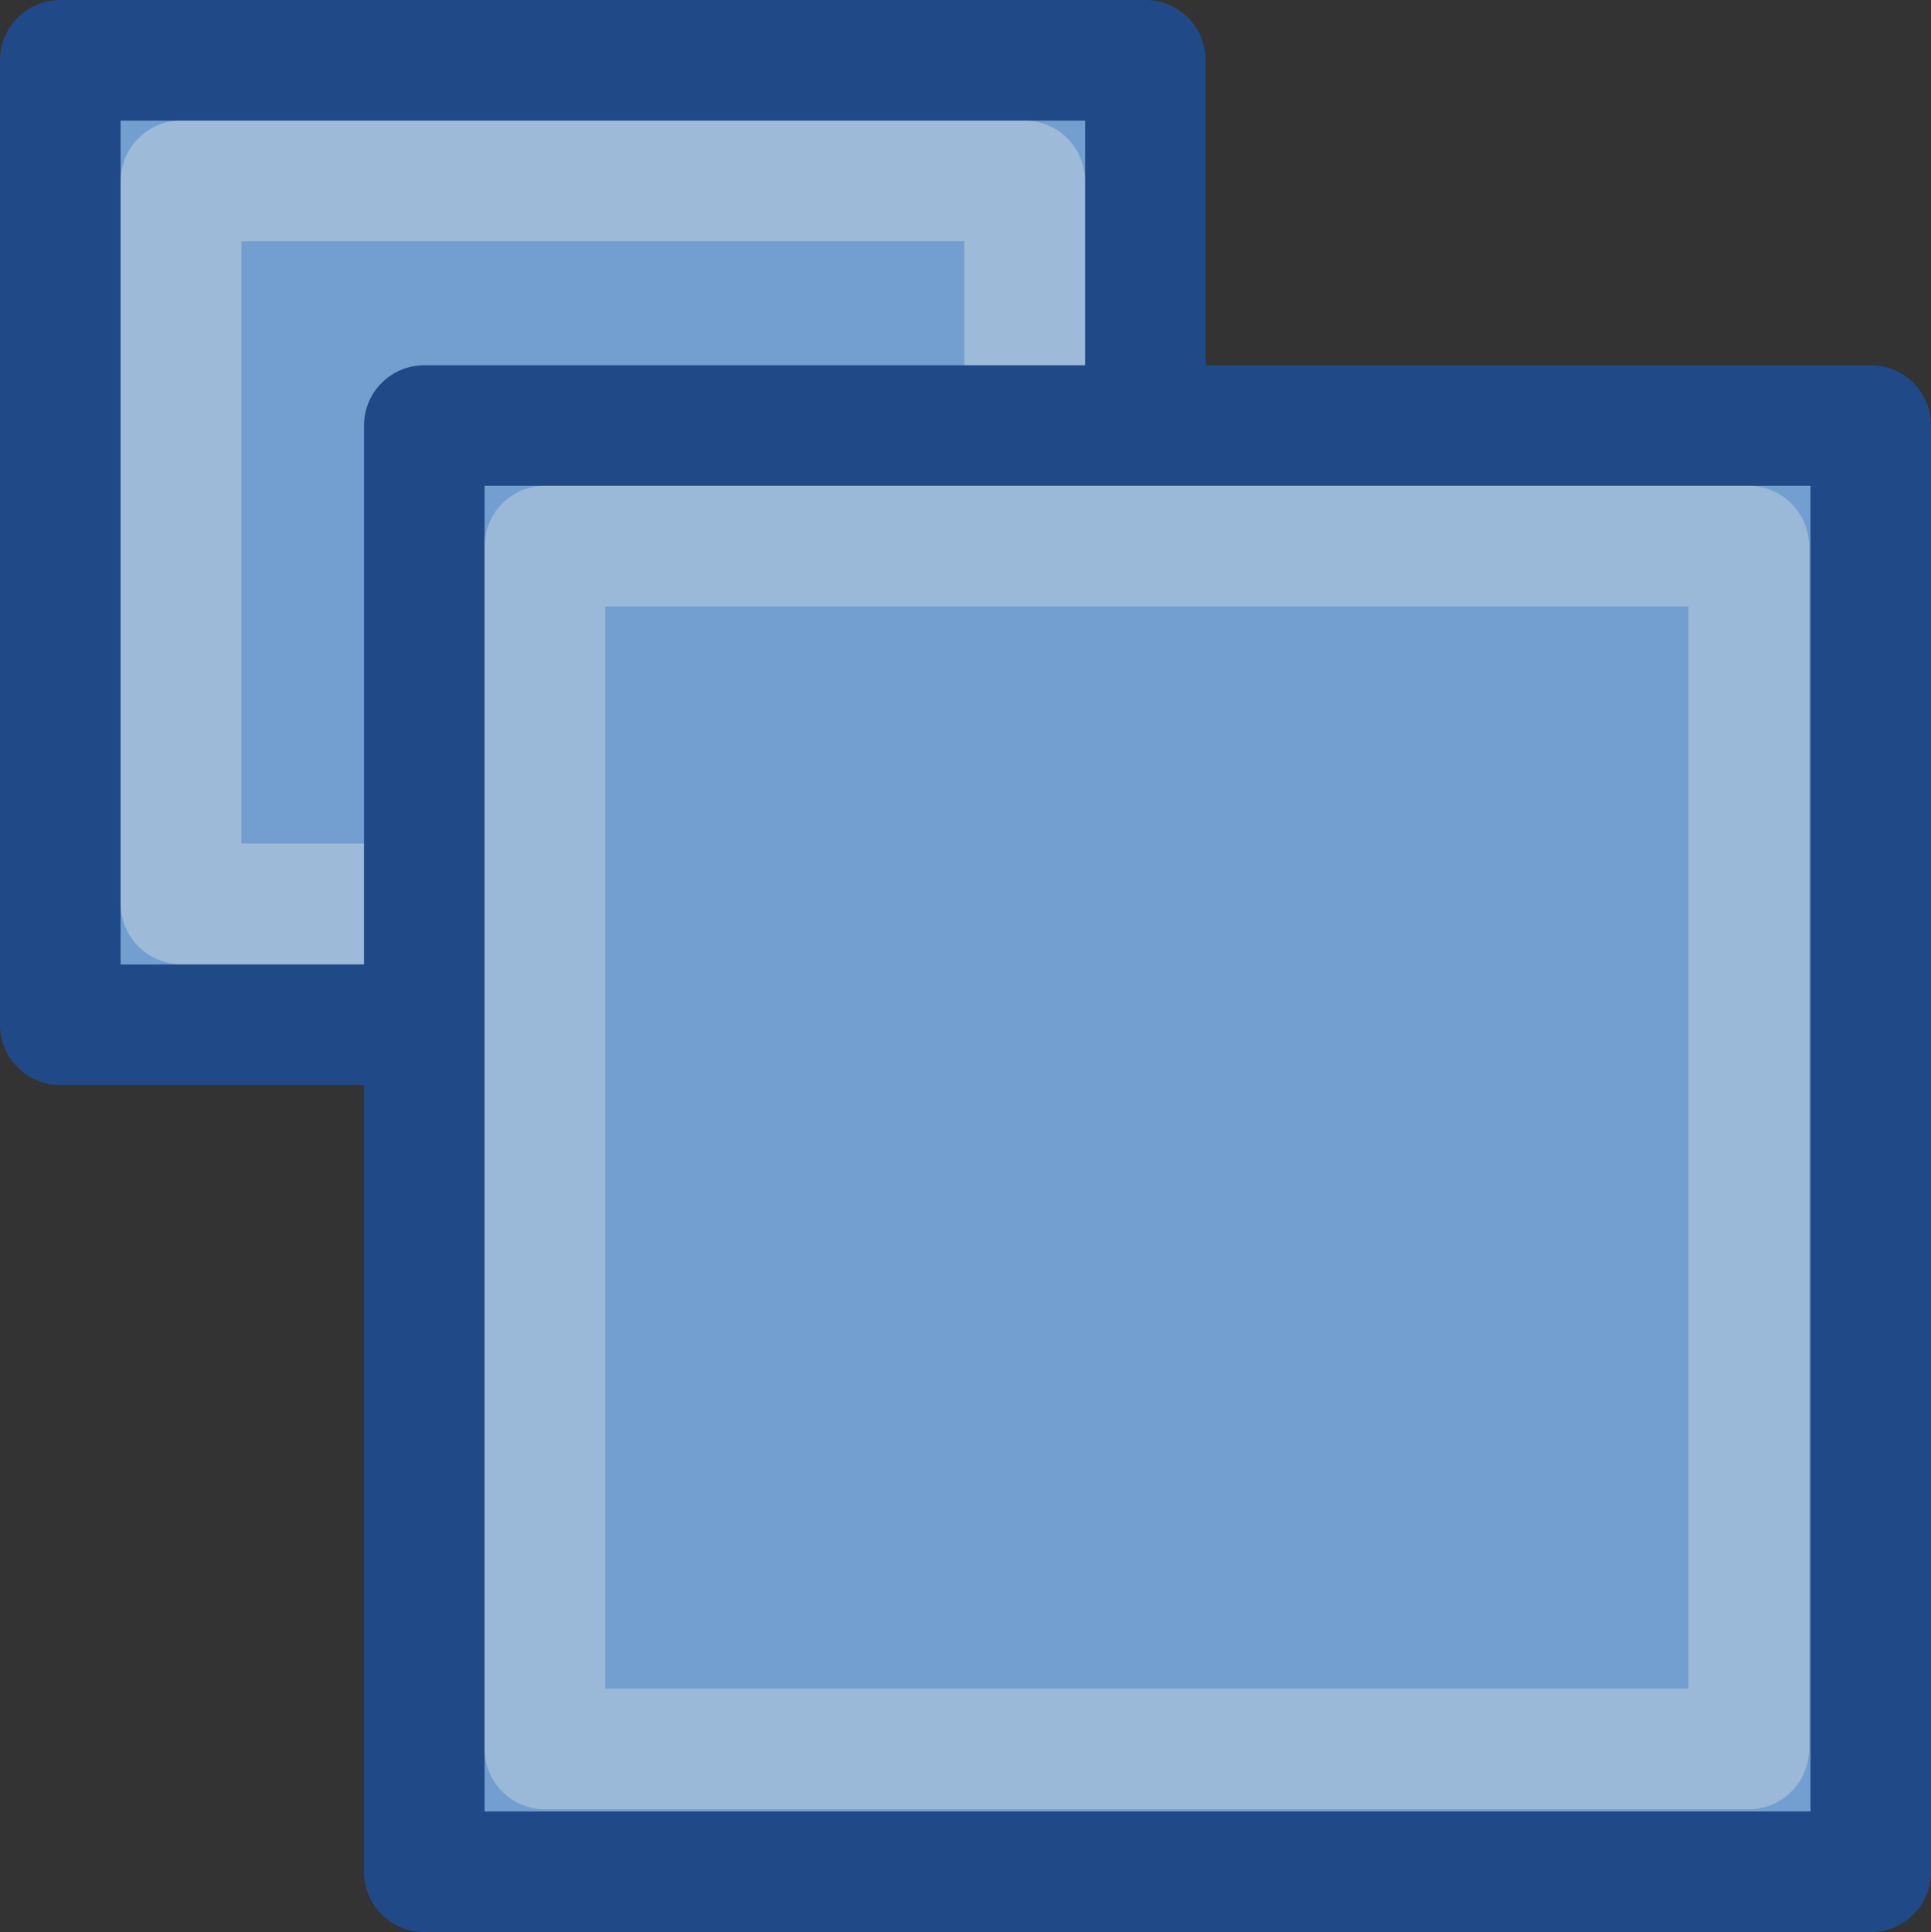
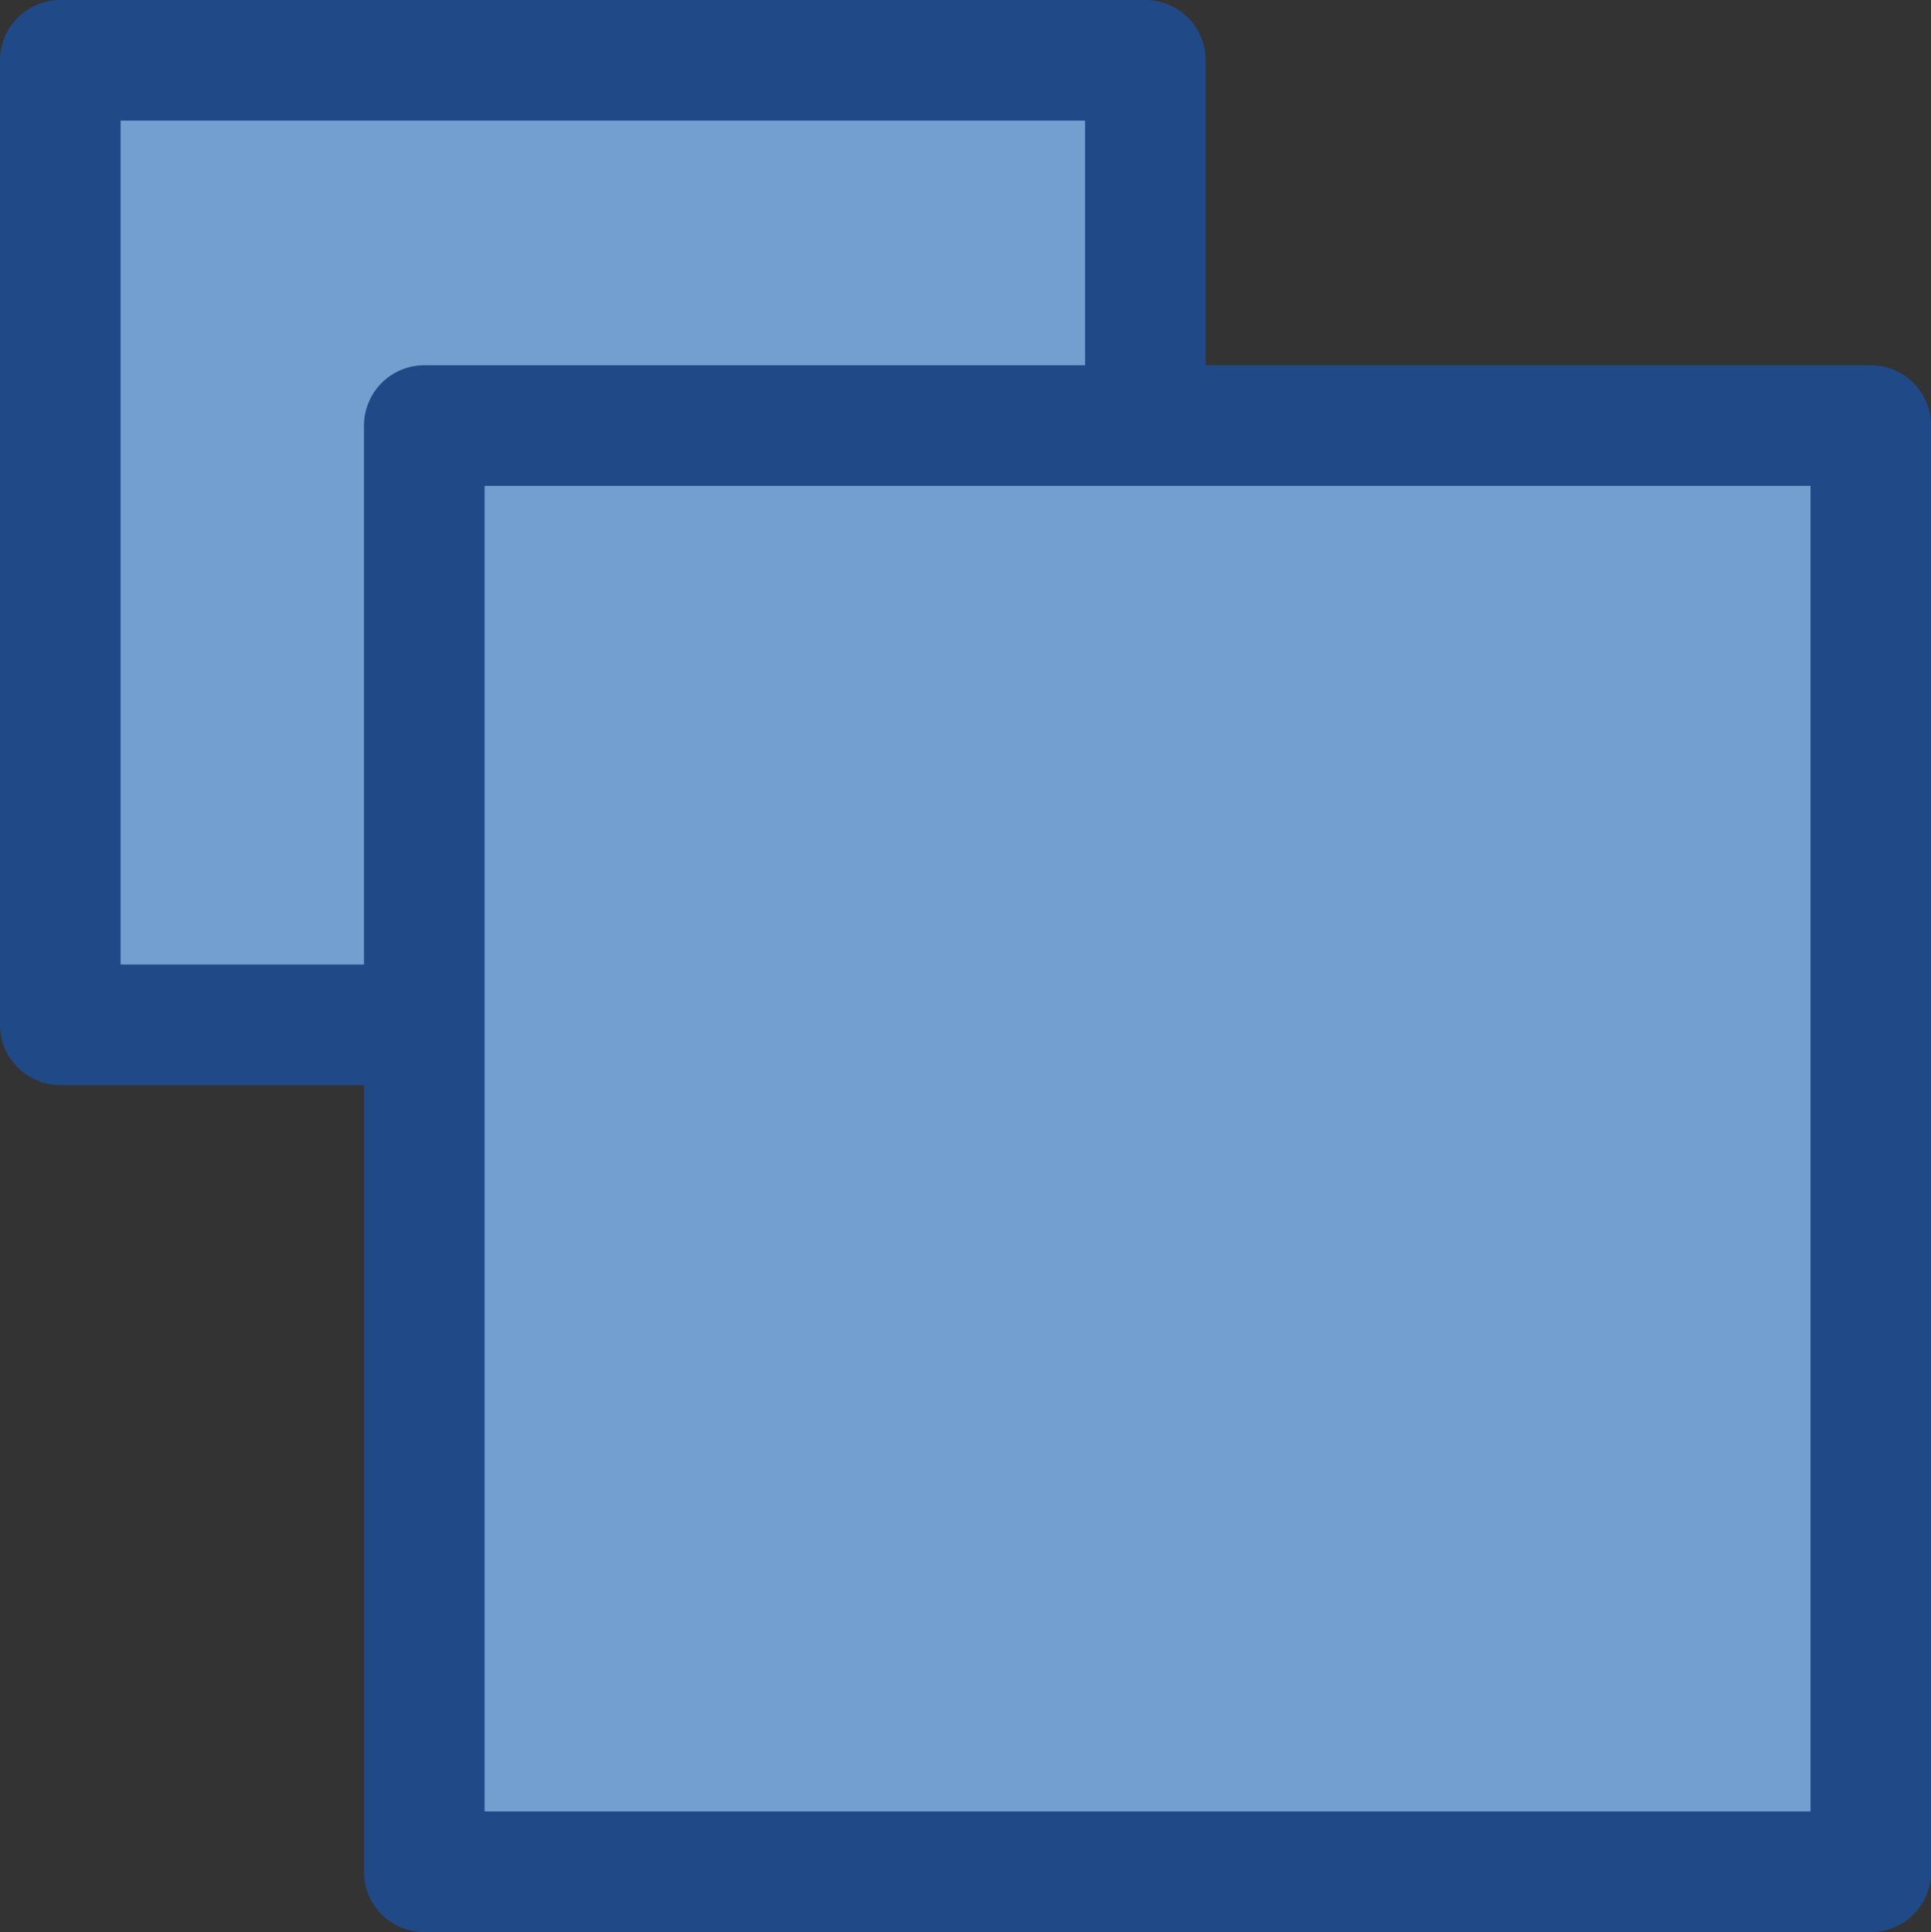
<svg xmlns="http://www.w3.org/2000/svg" xmlns:ns1="http://sodipodi.sourceforge.net/DTD/sodipodi-0.dtd" xmlns:ns2="http://www.inkscape.org/namespaces/inkscape" id="svg1" width="16.011" height="16.019" version="1.1" ns1:docname="edit-duplicate.svg" viewBox="0 0 16.011 16.019">
  <rect x="0" y="0" width="16.011" height="16.019" fill="#333333" stroke="none" />
  <ns1:namedview pagecolor="#ffffff" bordercolor="#666666" borderopacity="1" objecttolerance="10" gridtolerance="10" guidetolerance="10" ns2:pageopacity="0" ns2:pageshadow="2" ns2:window-width="640" ns2:window-height="480" id="namedview20" showgrid="false" />
  <defs id="defs3" />
  <g id="edit_duplicate" style="display:inline" transform="translate(-67.539,-220.497)">
    <g id="g19168" transform="translate(33.588,8.132)">
      <rect height="7.996" id="rect19170" style="display:inline;opacity:1;fill:#729fcf;fill-opacity:1;fill-rule:evenodd;stroke:#204a87;stroke-width:1;stroke-linecap:butt;stroke-linejoin:round;stroke-miterlimit:0;stroke-dasharray:none;stroke-dashoffset:0;stroke-opacity:1;marker:none;marker-start:none;marker-mid:none;marker-end:none" width="8.997" x="34.451" y="212.865" />
-       <rect height="5.993" id="rect19172" style="display:inline;opacity:0.35;fill:#729fcf;fill-opacity:1;fill-rule:evenodd;stroke:#eeeeec;stroke-width:1;stroke-linecap:round;stroke-linejoin:round;stroke-miterlimit:0;stroke-dasharray:none;stroke-dashoffset:0;stroke-opacity:1;marker:none;marker-start:none;marker-mid:none;marker-end:none" width="6.995" x="35.452" y="213.865" />
      <rect height="11.99" id="rect19174" style="display:inline;opacity:1;fill:#729fcf;fill-opacity:1;fill-rule:evenodd;stroke:#204a87;stroke-width:1;stroke-linecap:butt;stroke-linejoin:round;stroke-miterlimit:0;stroke-dasharray:none;stroke-dashoffset:0;stroke-opacity:1;marker:none;marker-start:none;marker-mid:none;marker-end:none" width="11.994" x="37.469" y="215.893" />
-       <rect height="9.972" id="rect19176" style="display:inline;opacity:0.32;fill:#729fcf;fill-opacity:1;fill-rule:evenodd;stroke:#eeeeec;stroke-width:1;stroke-linecap:round;stroke-linejoin:round;stroke-miterlimit:0;stroke-dasharray:none;stroke-dashoffset:0;stroke-opacity:1;marker:none;marker-start:none;marker-mid:none;marker-end:none" width="9.982" x="38.469" y="216.893" />
    </g>
  </g>
</svg>